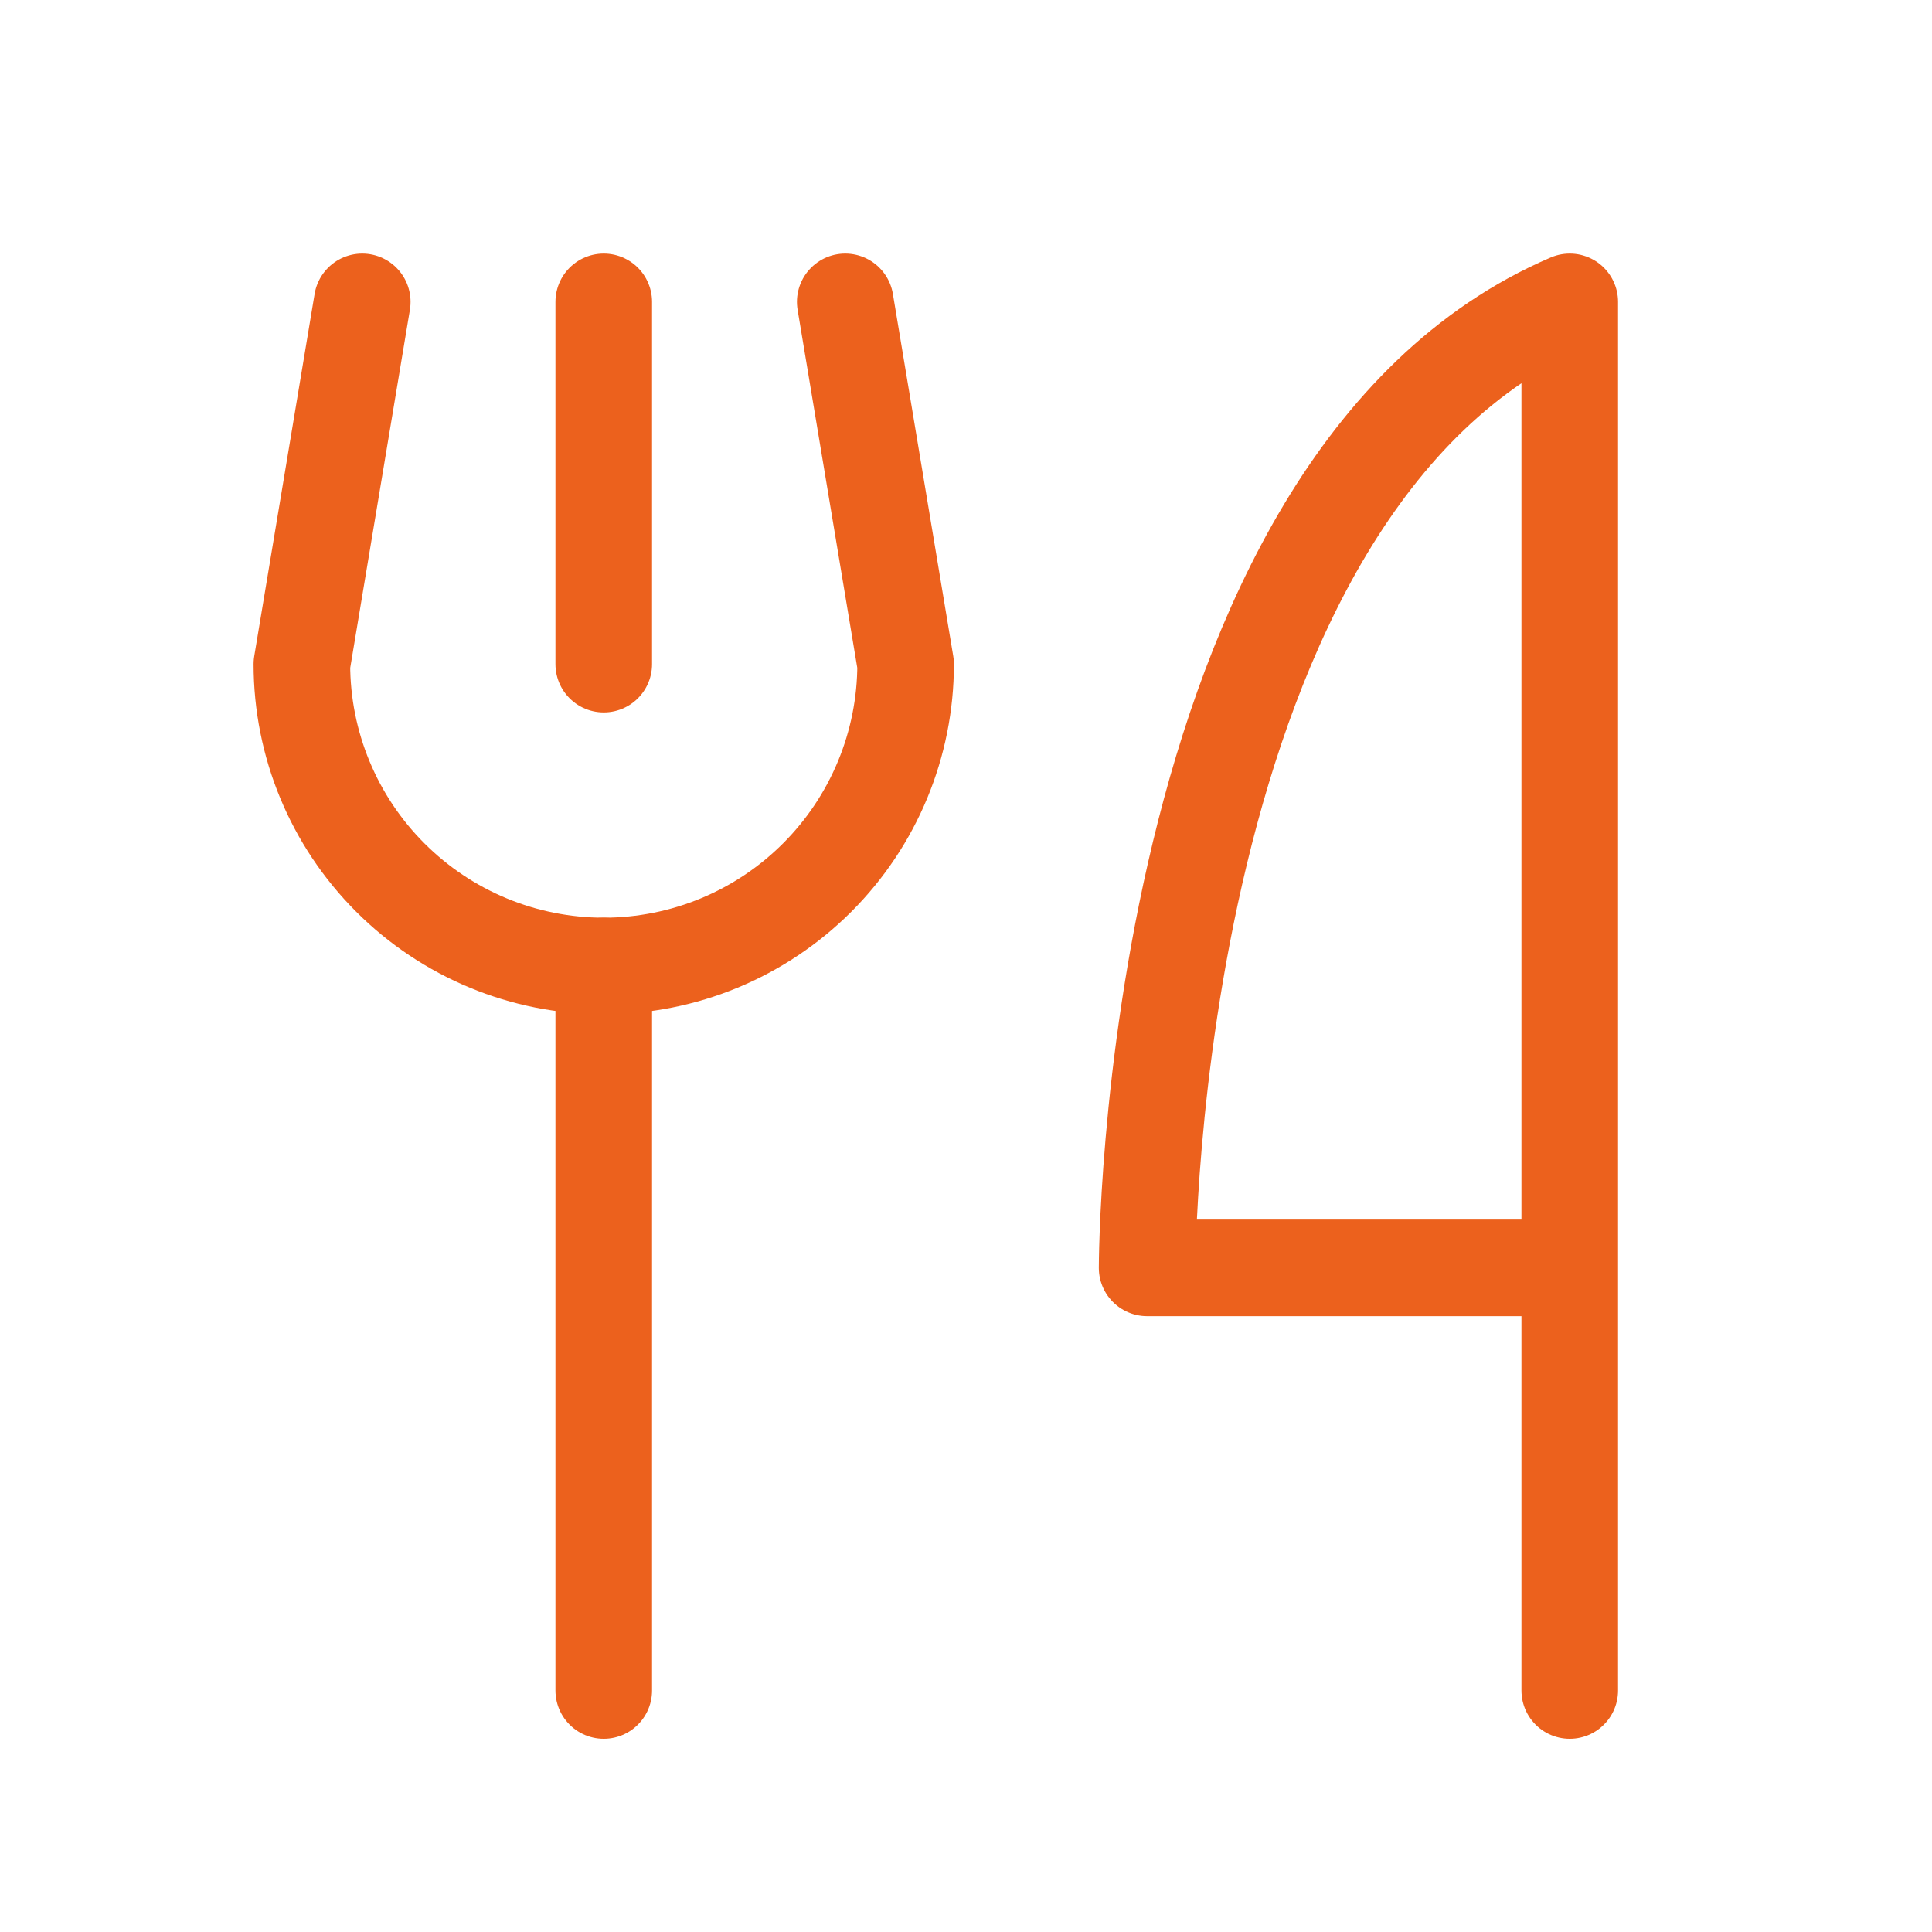
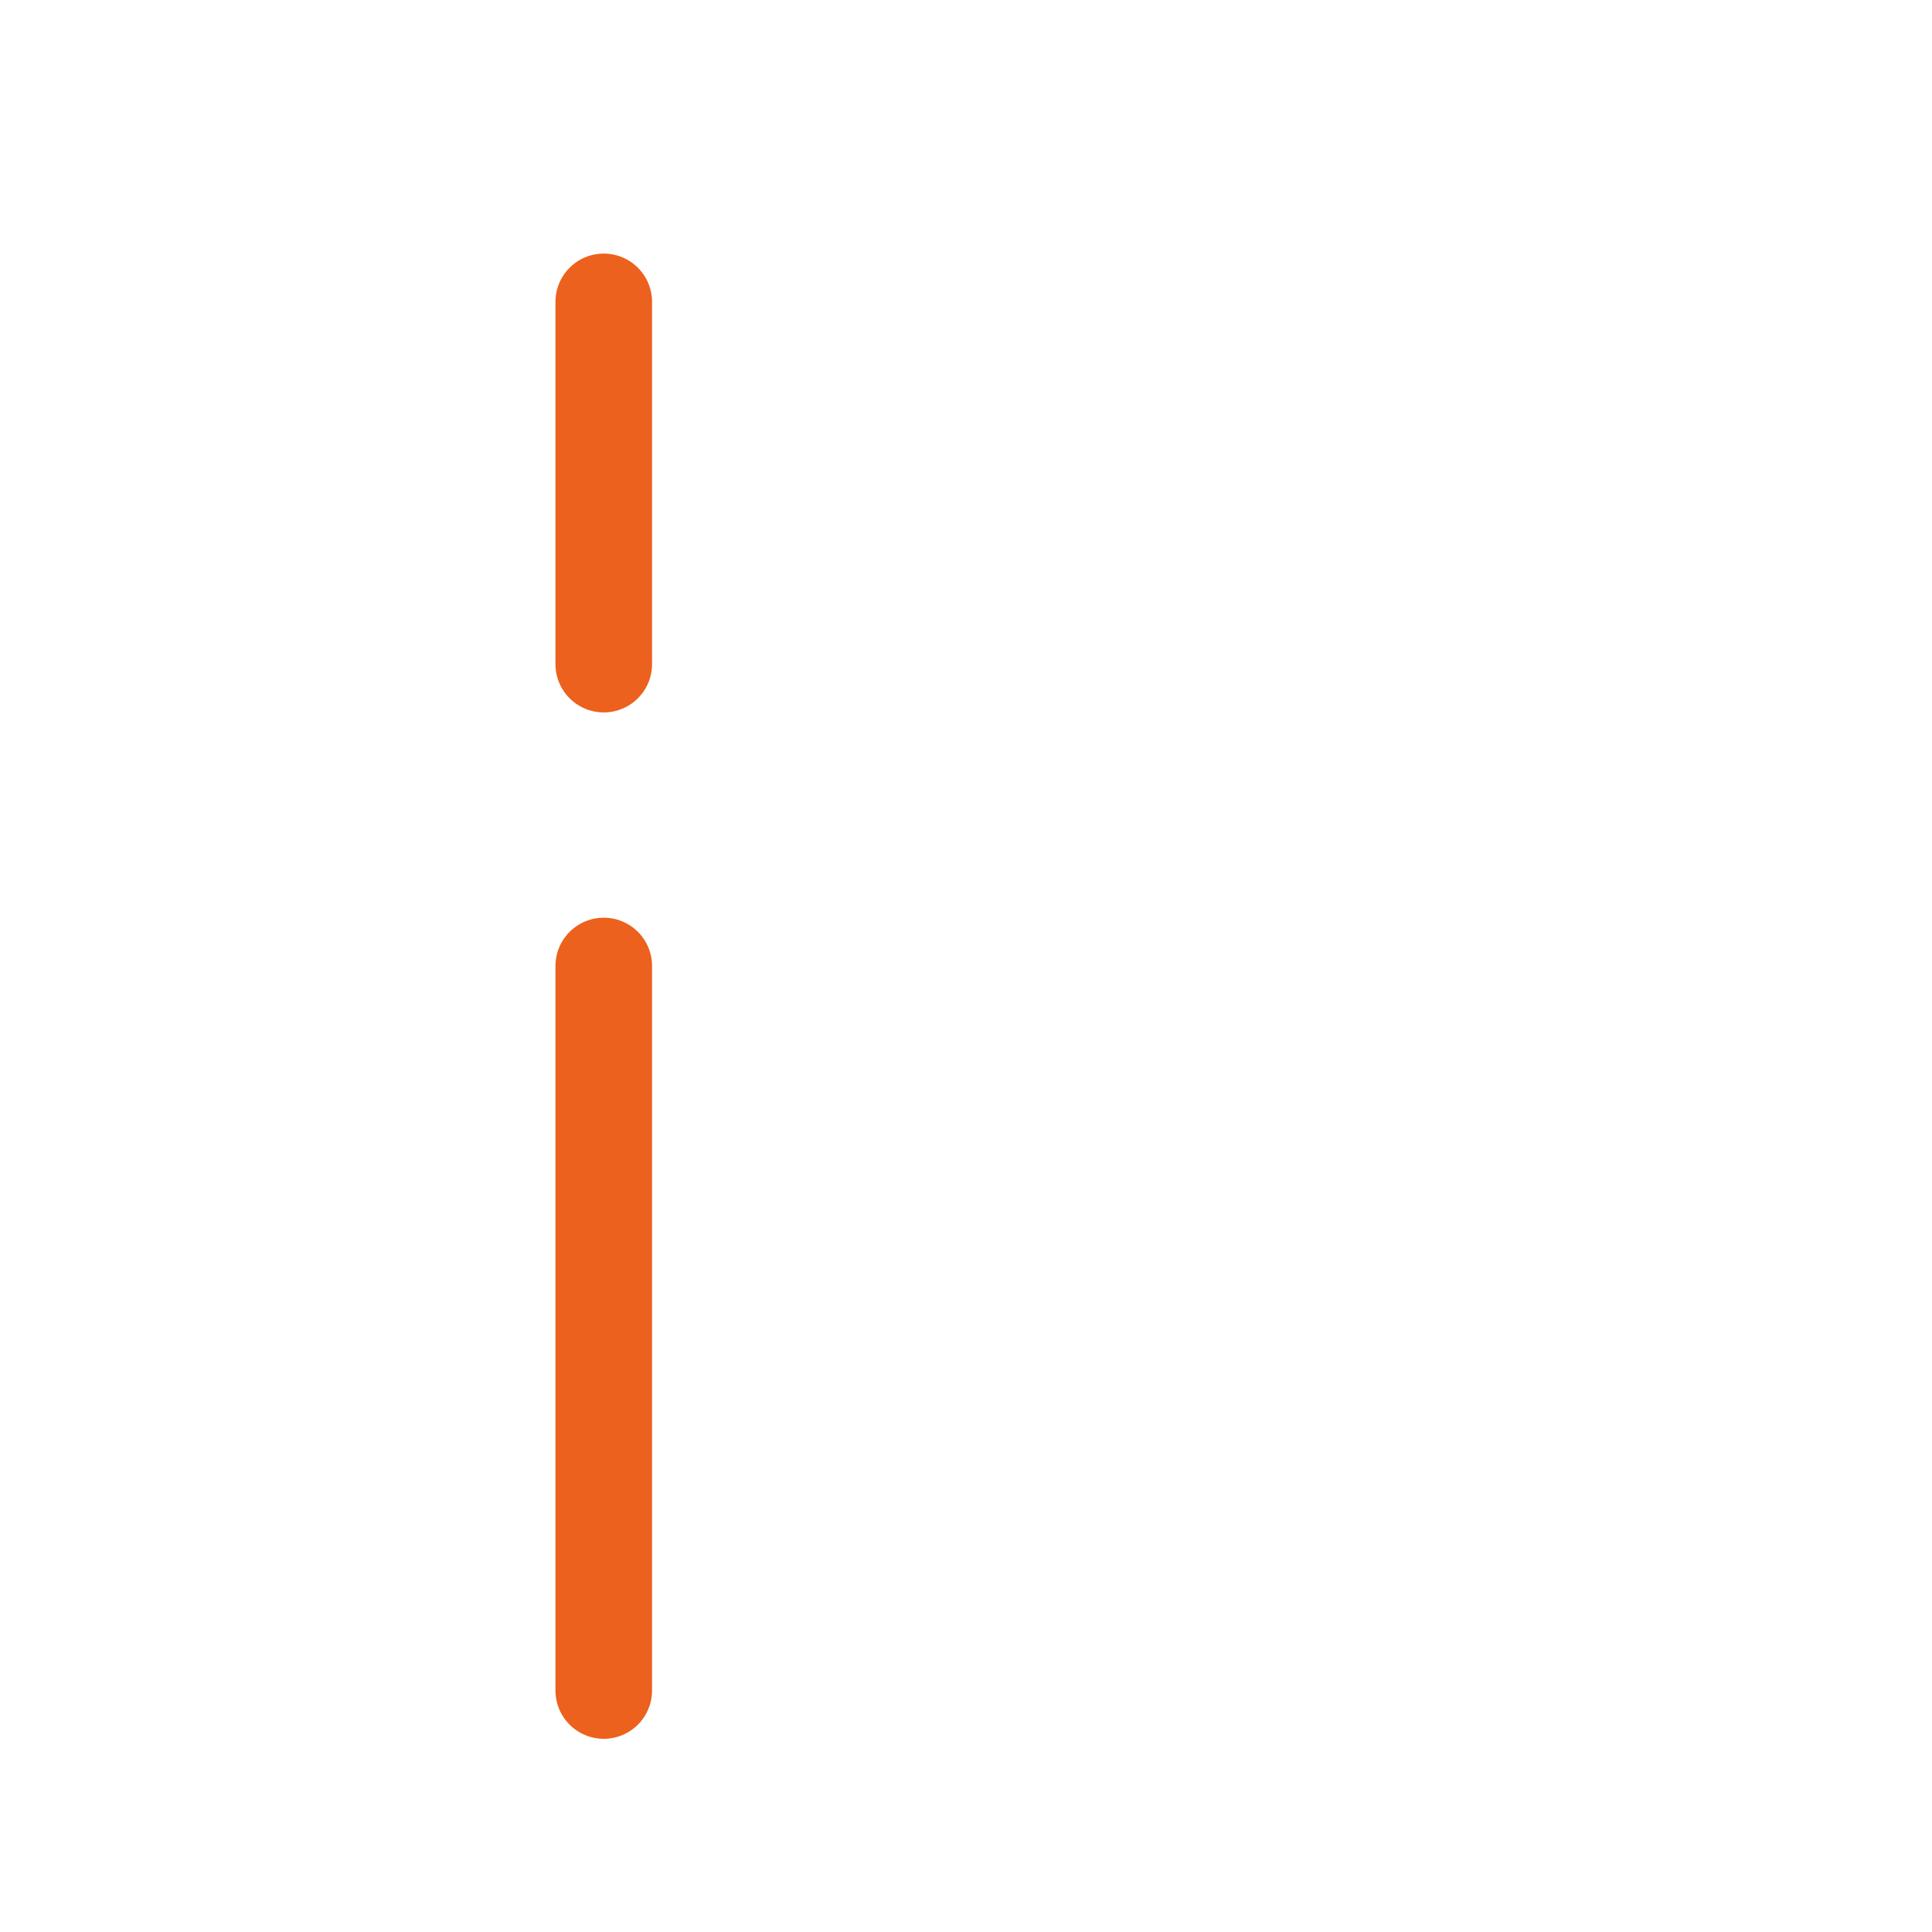
<svg xmlns="http://www.w3.org/2000/svg" width="40" height="40" viewBox="0 0 40 40" fill="none">
  <g clip-path="url(#clip0_2712_9564)">
    <path d="M12.5 6.25V13.75" stroke="#EC611D" stroke-width="2" stroke-linecap="round" stroke-linejoin="round" />
    <path d="M12.5 20V35" stroke="#EC611D" stroke-width="2" stroke-linecap="round" stroke-linejoin="round" />
-     <path d="M32.5 26.25H23.75C23.75 26.25 23.75 10 32.5 6.25V35" stroke="#EC611D" stroke-width="2" stroke-linecap="round" stroke-linejoin="round" />
-     <path d="M7.5 6.25L6.25 13.75C6.25 15.408 6.908 16.997 8.081 18.169C9.253 19.341 10.842 20 12.5 20C14.158 20 15.747 19.341 16.919 18.169C18.091 16.997 18.75 15.408 18.75 13.75L17.5 6.25" stroke="#EC611D" stroke-width="2" stroke-linecap="round" stroke-linejoin="round" />
  </g>
  <defs>
    <clipPath id="clip0_2712_9564">
      <rect width="40" height="40" fill="white" />
    </clipPath>
  </defs>
</svg>